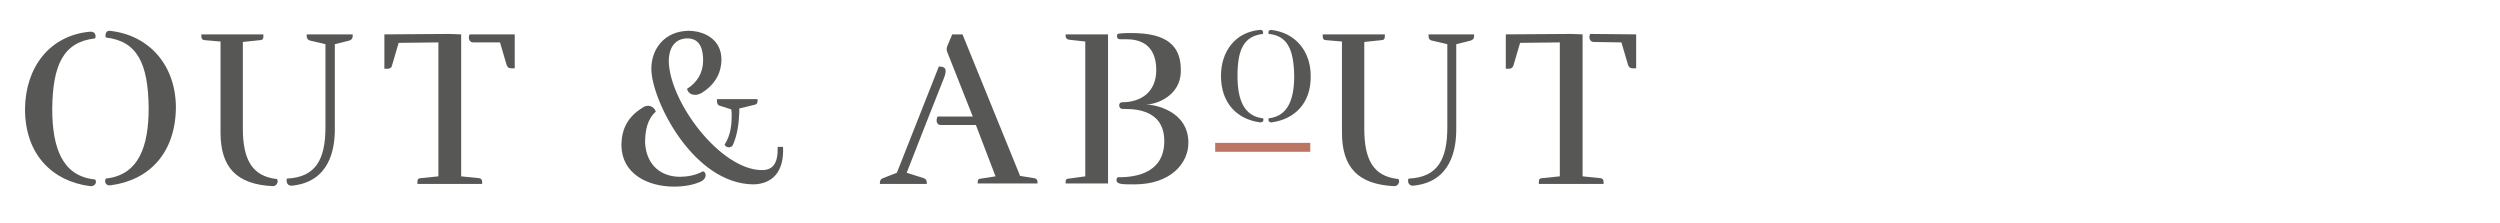
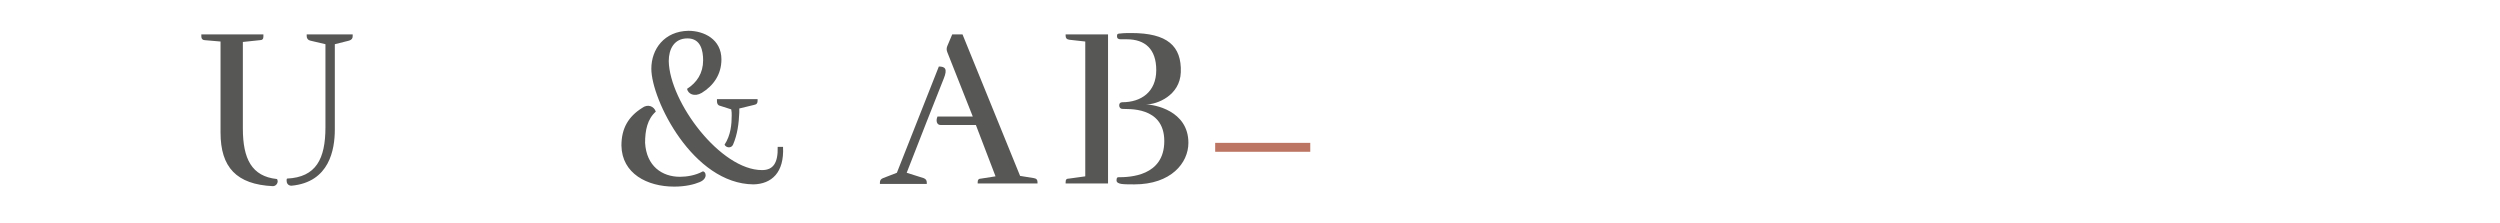
<svg xmlns="http://www.w3.org/2000/svg" version="1.1" id="Layer_3" x="0px" y="0px" viewBox="0 0 560 50" style="enable-background:new 0 0 560 50;" xml:space="preserve">
  <style type="text/css">
	.st0{fill:#575756;}
	.st1{fill:none;stroke:#BC7562;stroke-width:2;}
</style>
  <g>
-     <path class="st0" d="M20.2,7.1c1.1-0.1,1.4,0.9,1.1,1.5c-7.1,0.8-9.5,5.9-9.6,15.8c0,8.6,2.2,15.1,9.6,15.8c0.5,0.6,0,1.6-1.1,1.5   c-8.5-1.1-14.6-7.1-14.6-17.3C5.7,15.1,11.1,7.9,20.2,7.1z M24.8,41.5c-1.1,0.2-1.5-0.8-1.1-1.5c7.4-0.8,9.6-7.2,9.6-15.8   c-0.1-9.9-2.5-15-9.6-15.8c-0.2-0.6,0-1.6,0.9-1.5c9.1,1,14.8,8,14.8,17.2C39.3,34.4,33.3,40.4,24.8,41.5z" />
    <path class="st0" d="M49.4,29.7V9.3L45.9,9c-0.5,0-0.8-0.3-0.8-0.8V7.7h13.9v0.5c0,0.5-0.2,0.8-0.8,0.8l-3.8,0.4v19.4   c0,6.8,2,10.7,7.6,11.3c0.1,0,0.2,0.3,0.2,0.5c0,0.5-0.4,1.1-1.1,1.1C53,41.3,49.4,37.5,49.4,29.7z M64.2,40.5c0-0.2,0-0.4,0.1-0.5   c6.5-0.3,8.6-4.4,8.6-11.5V9.9l-3.4-0.8c-0.5-0.1-0.8-0.5-0.8-1V7.7H79v0.4c0,0.5-0.2,0.8-0.8,1l-3.2,0.8V29   c0,4.5-1.2,11.8-9.7,12.6C64.5,41.6,64.2,41,64.2,40.5z" />
-     <path class="st0" d="M103.3,7.7v31.8l3.9,0.4c0.5,0,0.8,0.3,0.8,0.8v0.5H93.5v-0.5c0-0.5,0.2-0.8,0.8-0.8l3.9-0.4v-30l-8.9,0.1   l-1.5,5.1c-0.1,0.5-0.5,0.7-1,0.7h-0.7V7.7l14.6-0.1L103.3,7.7z M115.3,7.7v7.6h-0.8c-0.5,0-0.8-0.2-1-0.7l-1.5-5.1L106,9.5   c-0.9,0-1.2-1-0.8-1.8L115.3,7.7z" />
    <path class="st0" d="M156.7,40.8c-1.2,0.5-3.1,1-5.7,1c-6,0-11.7-2.9-11.8-9.2c0-3.9,1.6-6.5,4.6-8.4c1.3-1,2.7-0.4,3.1,0.8   c-1.9,1.7-2.4,4.2-2.4,7c0.3,5.2,3.8,7.6,7.8,7.6c1.5,0,3.5-0.3,5.1-1.2C158.1,38.3,158.7,40,156.7,40.8z M145.9,15.4   c0-4.4,2.9-8.4,8.3-8.5c3.5,0,7.4,1.9,7.4,6.4c0,3.4-1.8,5.9-4.4,7.5c-1.7,1-3.1,0.2-3.3-0.9c2.2-1.4,3.6-3.5,3.6-6.4   c0-2.1-0.5-4.9-3.5-4.9s-4.2,2.4-4.2,5.1c0.2,9.2,11.6,24.4,20.9,24.4c2.5,0,3.6-1.6,3.5-5.2h1.2c0.3,5.8-2.6,8.3-6.6,8.4   C155.2,41.2,145.9,22.3,145.9,15.4z M163.9,25.9c0-0.5,0-0.9-0.1-1.4l-2.5-0.8c-0.5-0.1-0.7-0.5-0.7-1v-0.5h9.1v0.4   c0,0.5-0.2,0.8-0.8,0.9l-3.3,0.8v0.9c-0.1,2.4-0.4,4.9-1.4,7.2c-0.4,0.9-1.6,0.7-1.9,0C163.7,30.3,163.9,27.8,163.9,25.9z" />
    <path class="st0" d="M210.3,14.9c1.4,0,2,0.5,1.1,2.7c-3.4,8.5-4.1,10.4-8.3,21.1l3.8,1.2c0.5,0.2,0.7,0.5,0.7,1v0.3h-10.5v-0.3   c0-0.5,0.2-0.8,0.7-1l3.1-1.2L210.3,14.9z M217.9,26.1l-5.7-14.4c-0.2-0.5-0.2-0.9,0-1.4l1.1-2.6h2.3l12.9,31.7l3.1,0.5   c0.6,0.1,0.8,0.4,0.8,0.9v0.3H219v-0.3c0-0.5,0.2-0.8,0.8-0.8l3.2-0.5l-4.4-11.5h-7.9c-0.9,0-1.1-1-0.7-1.9H217.9z" />
    <path class="st0" d="M248.2,41.1h-9.5v-0.3c0-0.6,0.2-0.8,0.8-0.8l3.6-0.5V9.3l-3.6-0.4c-0.6-0.1-0.8-0.4-0.8-0.9V7.7h9.5V41.1z    M251.5,24.4c-0.5,0-0.8-0.3-0.8-0.8c0-0.4,0.2-0.7,0.7-0.7c4.2,0,7.6-2.3,7.6-7.2c0-4.7-2.5-6.9-6.6-6.9c-0.4,0-0.9,0-1.4,0   c-0.5,0-0.8-0.2-0.8-0.7c0-0.5,0.2-0.6,0.8-0.6c0.6-0.1,2-0.1,2.4-0.1c8.1,0,11.3,2.9,11.1,8.8c-0.2,5.2-5.3,7.2-7.8,7.2   c1.7,0,9.5,1.3,9.5,8.6c0,4.5-3.9,9.3-12.1,9.3c-0.9,0-2.3,0-2.9-0.1c-0.6-0.1-1.1-0.3-1.1-0.8c0-0.6,0.2-0.7,0.4-0.7   c2.5,0,10.3-0.2,10.3-8.1S252.5,24.5,251.5,24.4z" />
  </g>
  <g>
-     <path class="st0" d="M282.2,6.7c0.7-0.1,0.8,0.5,0.7,0.9c-4.3,0.5-5.7,3.5-5.7,9.4c0,5.1,1.3,9,5.7,9.5c0.3,0.4,0,1-0.7,0.9   c-5.1-0.7-8.7-4.3-8.7-10.4C273.5,11.5,276.7,7.2,282.2,6.7z M284.9,27.4c-0.7,0.1-0.9-0.5-0.7-0.9c4.4-0.5,5.7-4.4,5.7-9.5   c-0.1-5.9-1.5-9-5.7-9.4c-0.2-0.4,0-0.9,0.5-0.9c5.5,0.6,8.9,4.8,8.9,10.3C293.7,23.1,290,26.7,284.9,27.4z" />
-   </g>
+     </g>
  <g>
-     <path class="st0" d="M300.6,29.7V9.3L297.1,9c-0.6,0-0.8-0.3-0.8-0.8V7.7h13.9v0.5c0,0.5-0.2,0.8-0.8,0.8l-3.8,0.4v19.4   c0,6.8,1.9,10.7,7.6,11.3c0.1,0,0.2,0.3,0.2,0.5c0,0.5-0.4,1.1-1.1,1.1C304.2,41.3,300.6,37.5,300.6,29.7z M315.4,40.5   c0-0.2,0-0.4,0.2-0.5c6.5-0.3,8.6-4.4,8.6-11.5V9.9l-3.4-0.8c-0.6-0.1-0.8-0.5-0.8-1V7.7h10.2v0.4c0,0.5-0.2,0.8-0.8,1l-3.2,0.8V29   c0,4.5-1.2,11.8-9.7,12.6C315.7,41.6,315.4,41,315.4,40.5z" />
-     <path class="st0" d="M354.5,7.7v31.8l3.9,0.4c0.5,0,0.8,0.3,0.8,0.8v0.5h-14.5v-0.5c0-0.5,0.2-0.8,0.8-0.8l3.9-0.4v-30l-8.9,0.1   l-1.5,5.1c-0.2,0.5-0.5,0.7-1,0.7h-0.7V7.7l14.6-0.1L354.5,7.7z M366.5,7.7v7.6h-0.8c-0.5,0-0.8-0.2-1-0.7l-1.5-5.1l-6.2-0.1   c-0.9,0-1.2-1-0.8-1.8L366.5,7.7z" />
-   </g>
+     </g>
  <line class="st1" x1="293.5" y1="33" x2="272.2" y2="33" />
</svg>